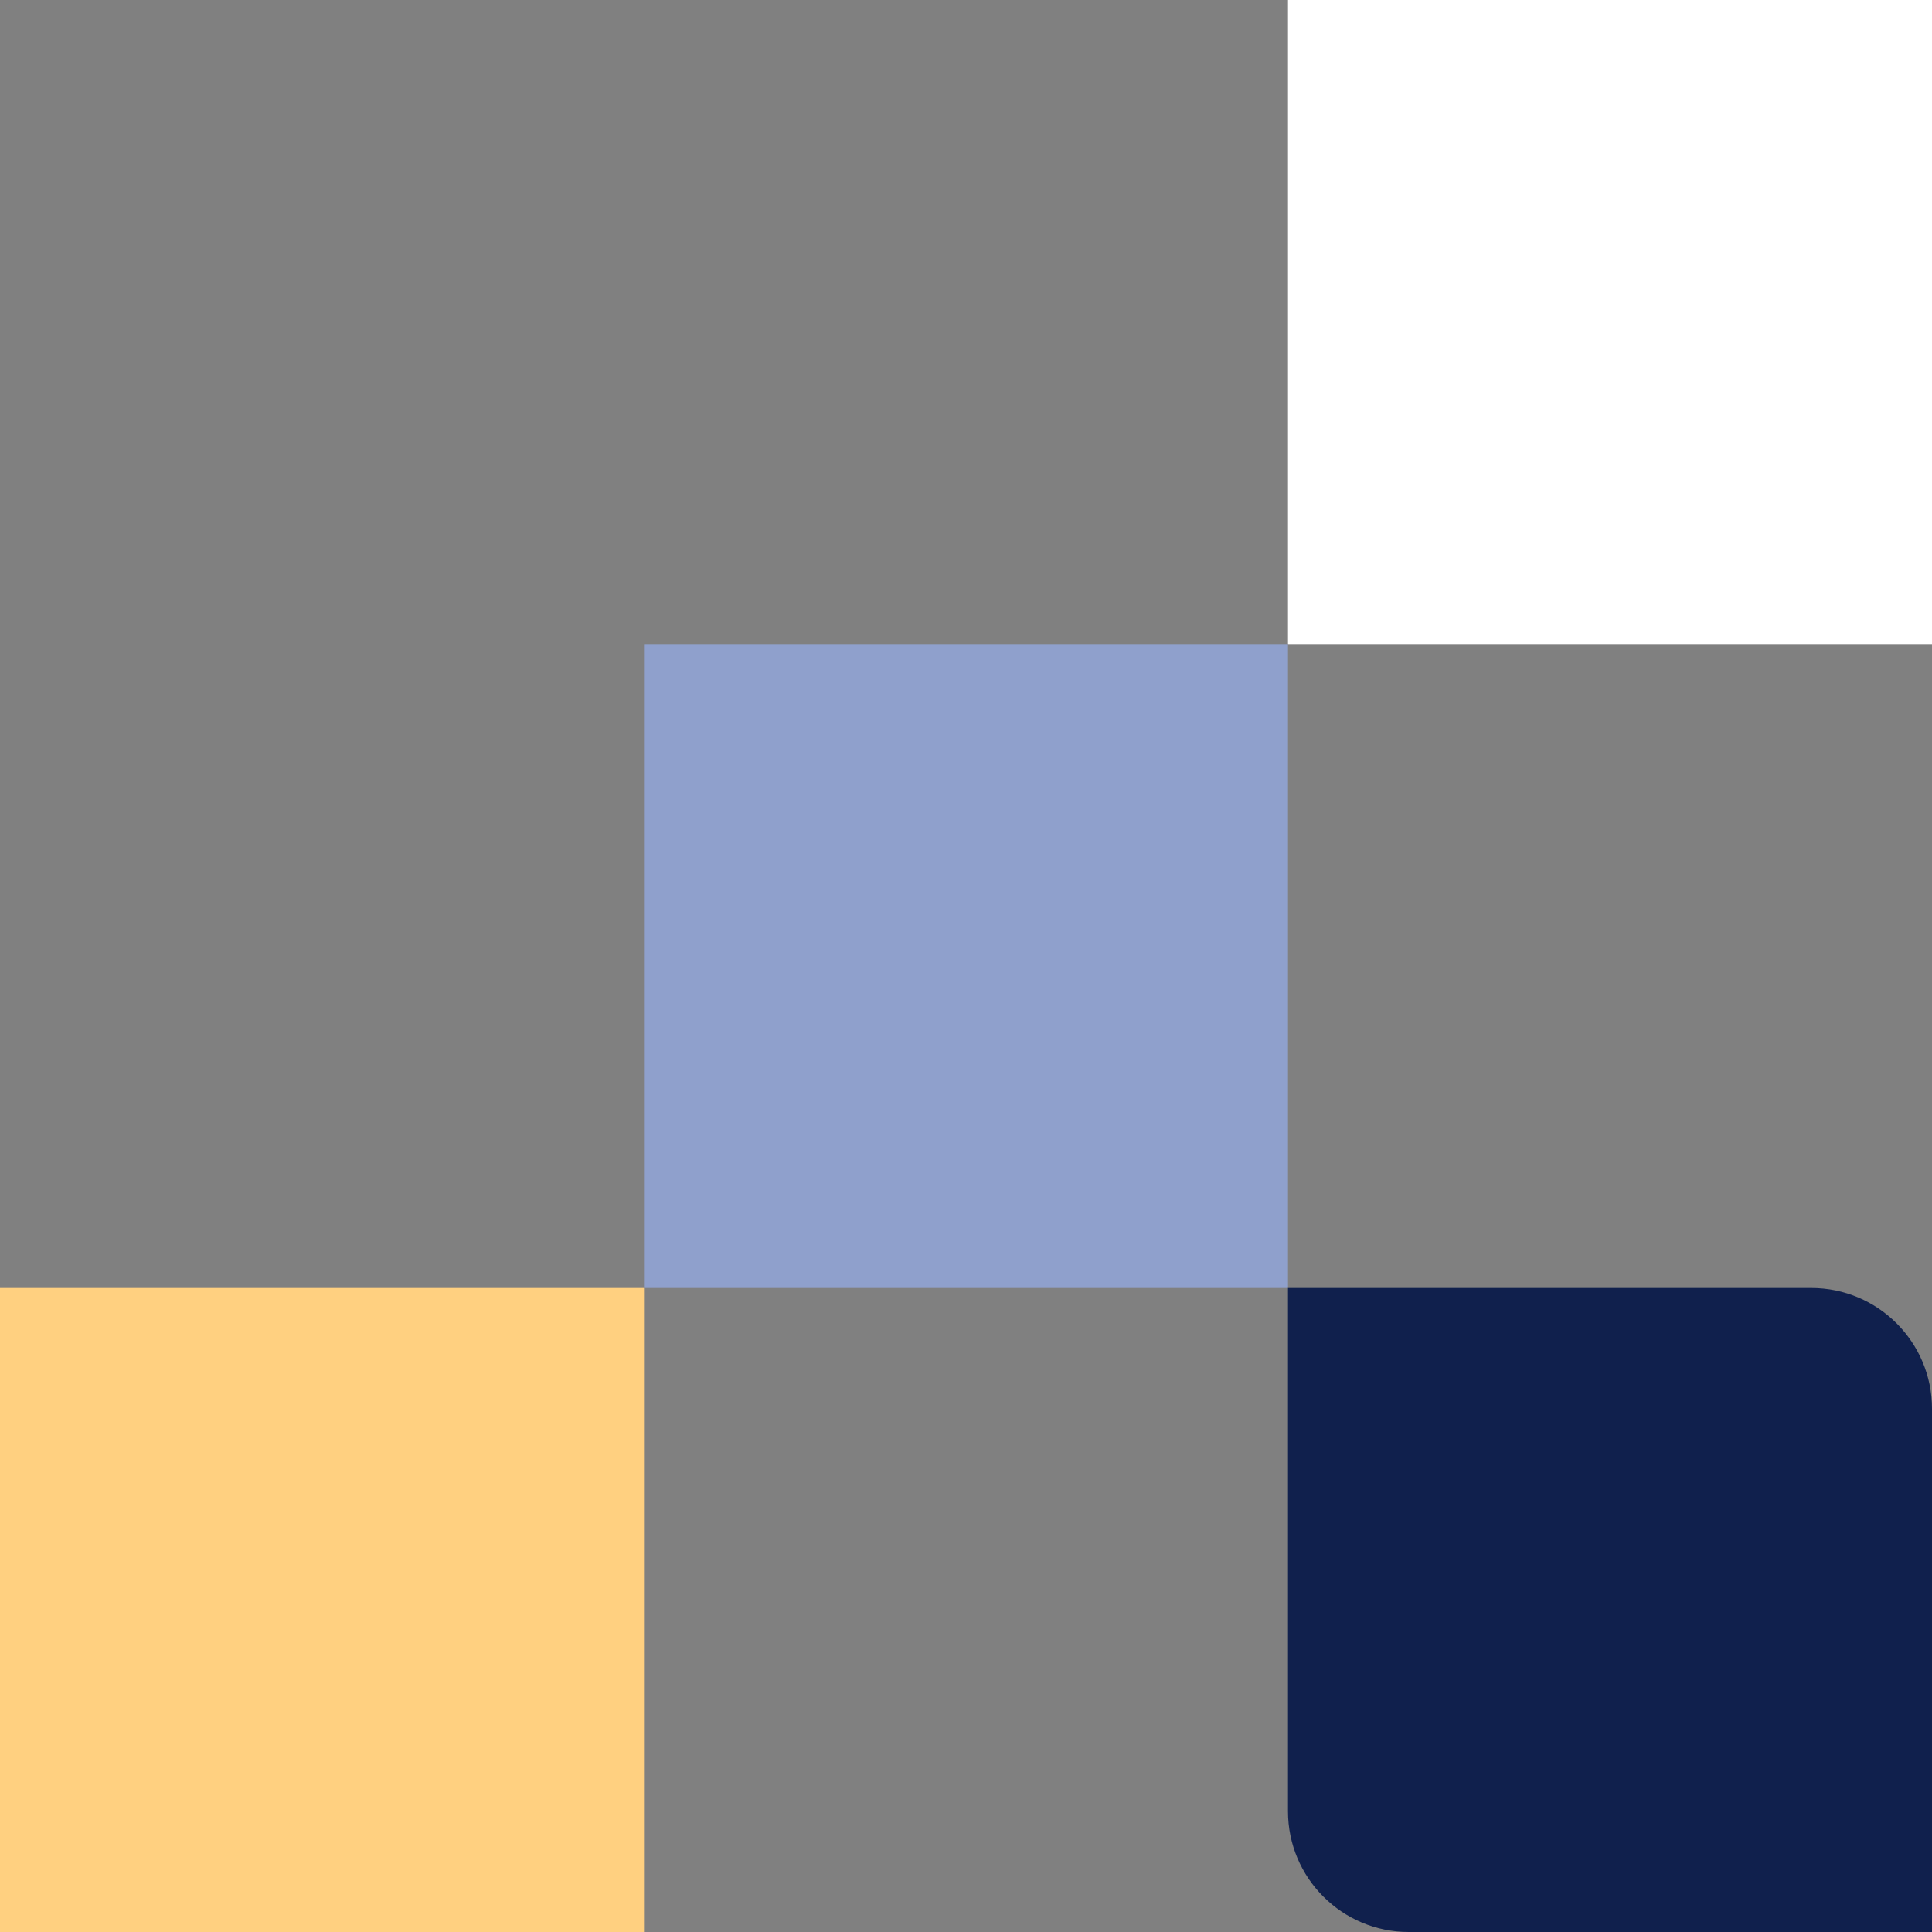
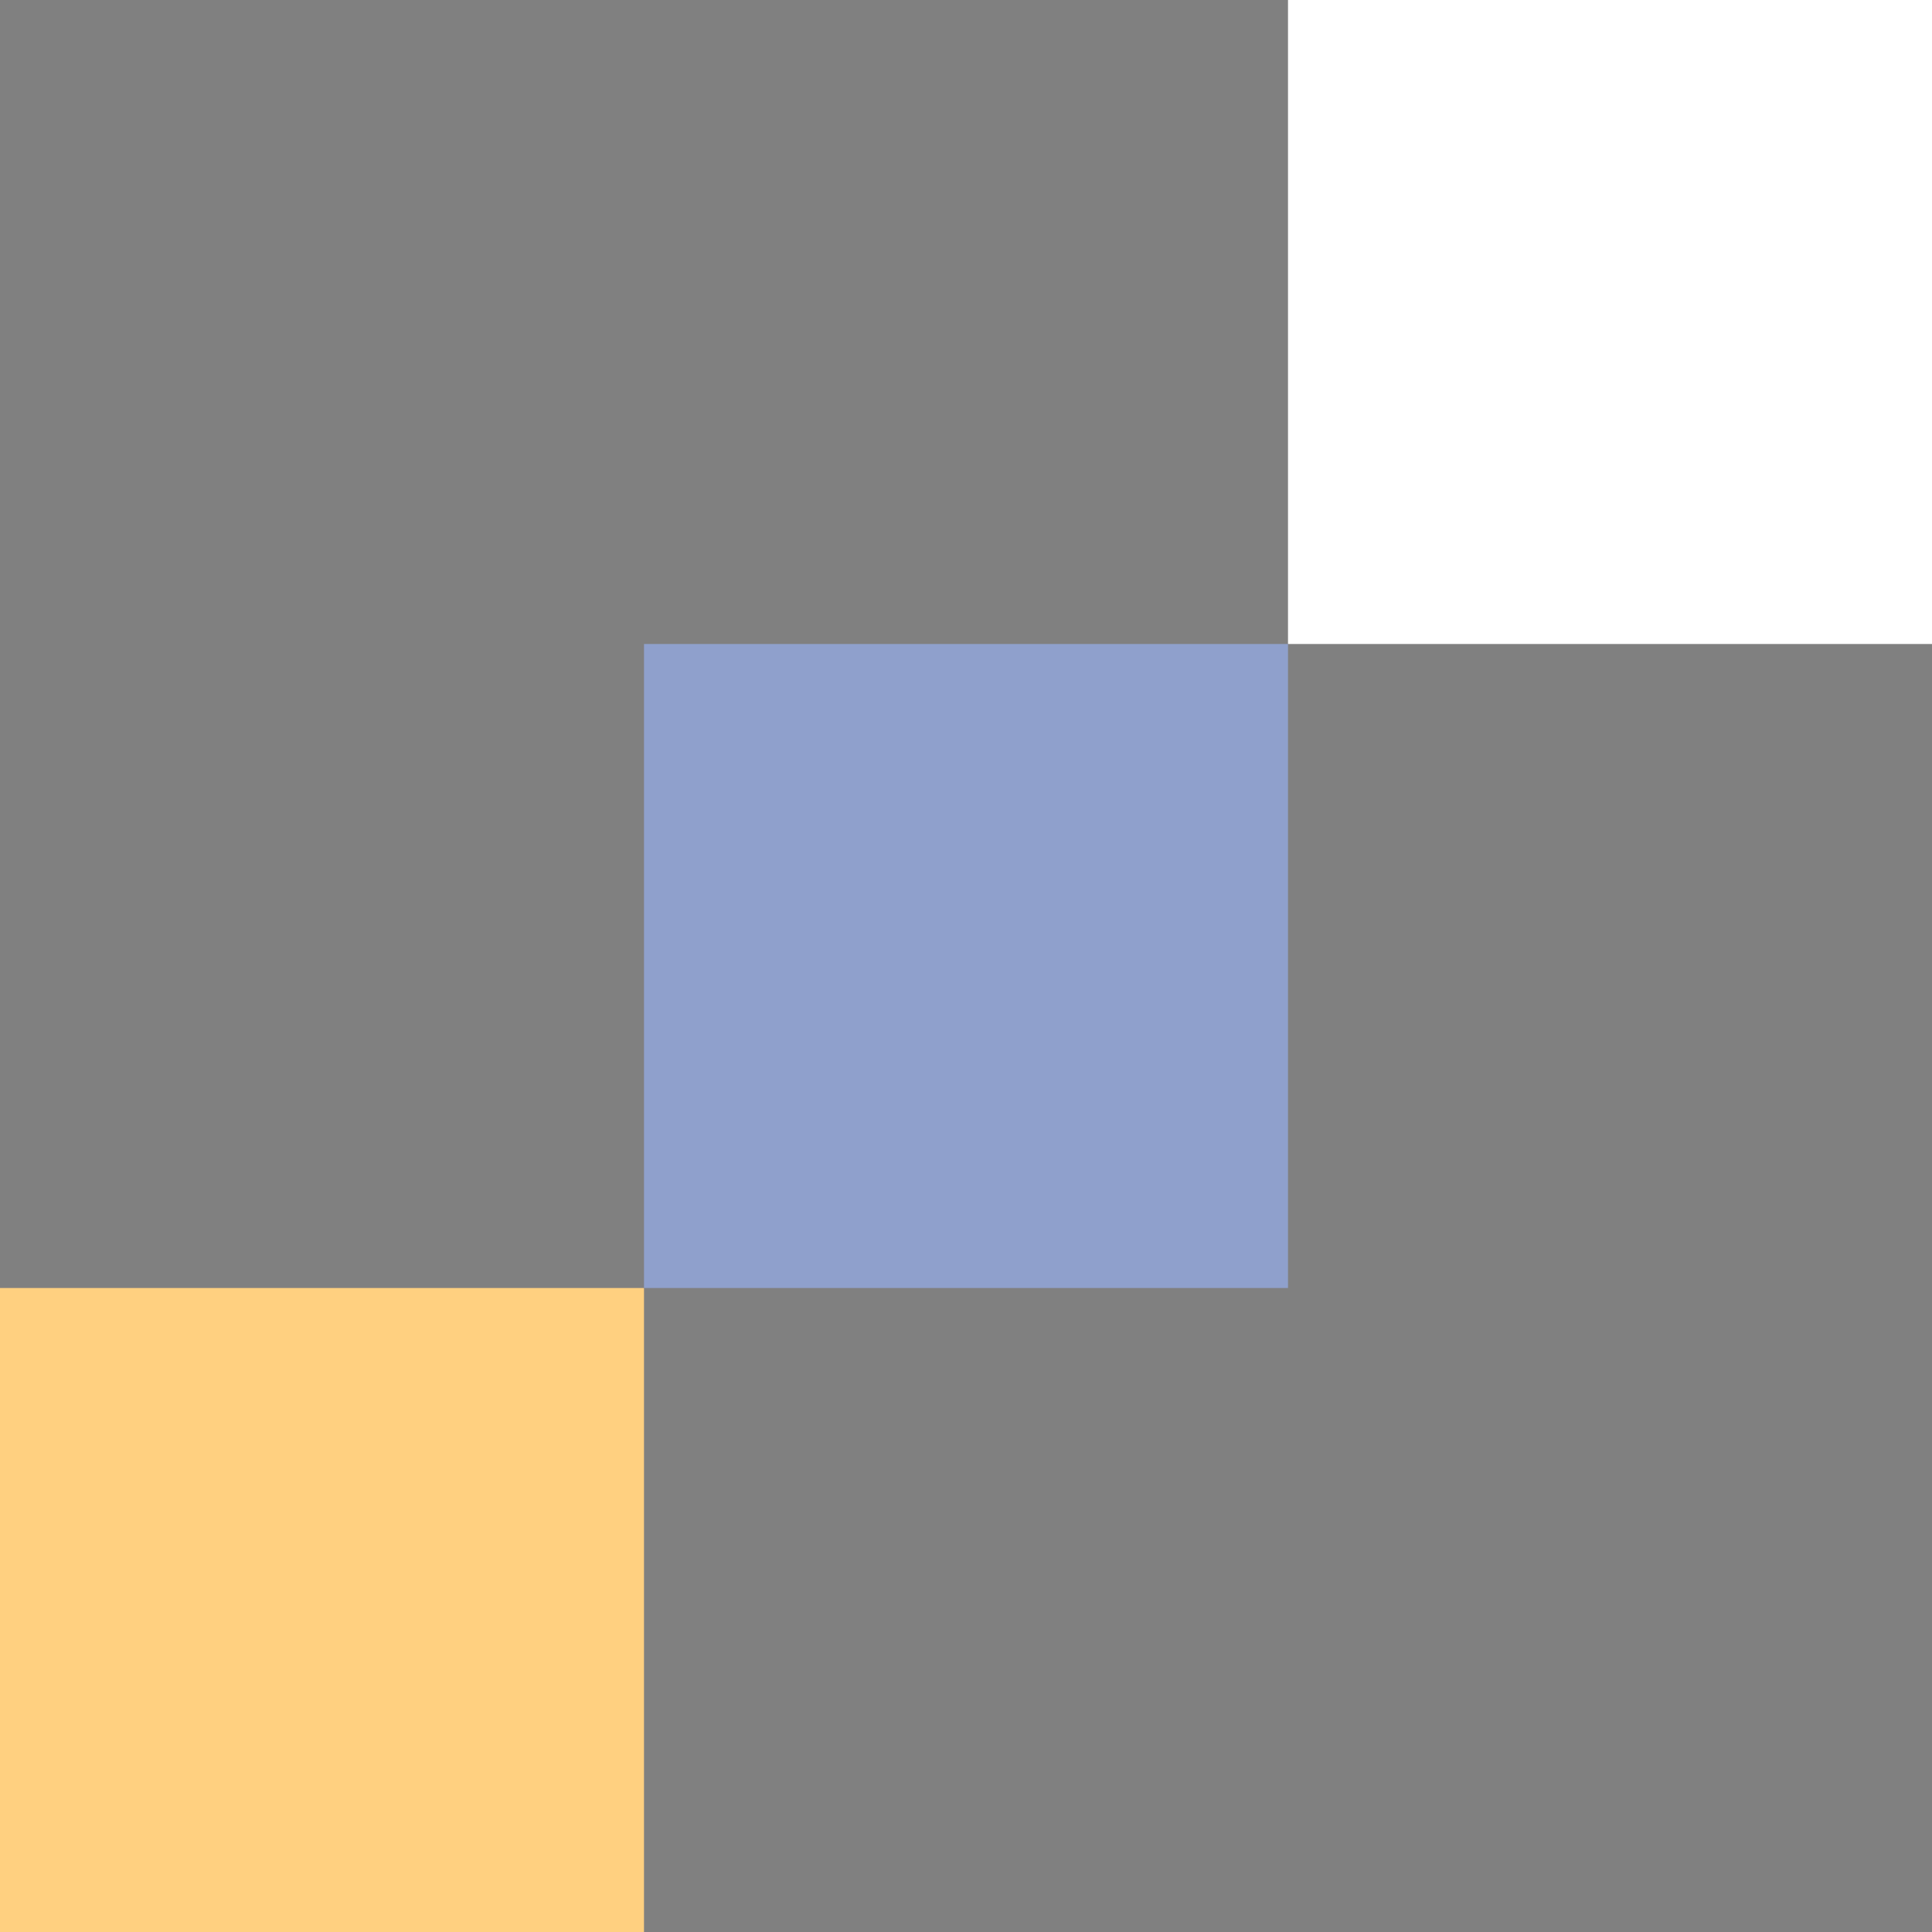
<svg xmlns="http://www.w3.org/2000/svg" id="block-cta-blue-right-bottom-small-svg" width="144" height="144" viewBox="0 0 144 144" fill="none">
  <rect x="0" y="0" width="144" height="144" fill="#808080" stroke="none" />
  <rect width="48" height="48" transform="matrix(0 -1 -1 -1.19249e-08 144 48)" fill="white" />
  <rect width="48" height="48" transform="matrix(1 0 0 -1 0 144)" fill="#FFD080" />
  <rect width="48" height="48" transform="matrix(1 0 0 -1 48 96)" fill="#8FA0CC" />
-   <path d="M96 135C96 139.971 100.029 144 105 144H144V105C144 100.029 139.971 96 135 96H96V135Z" fill="#10204D" />
</svg>